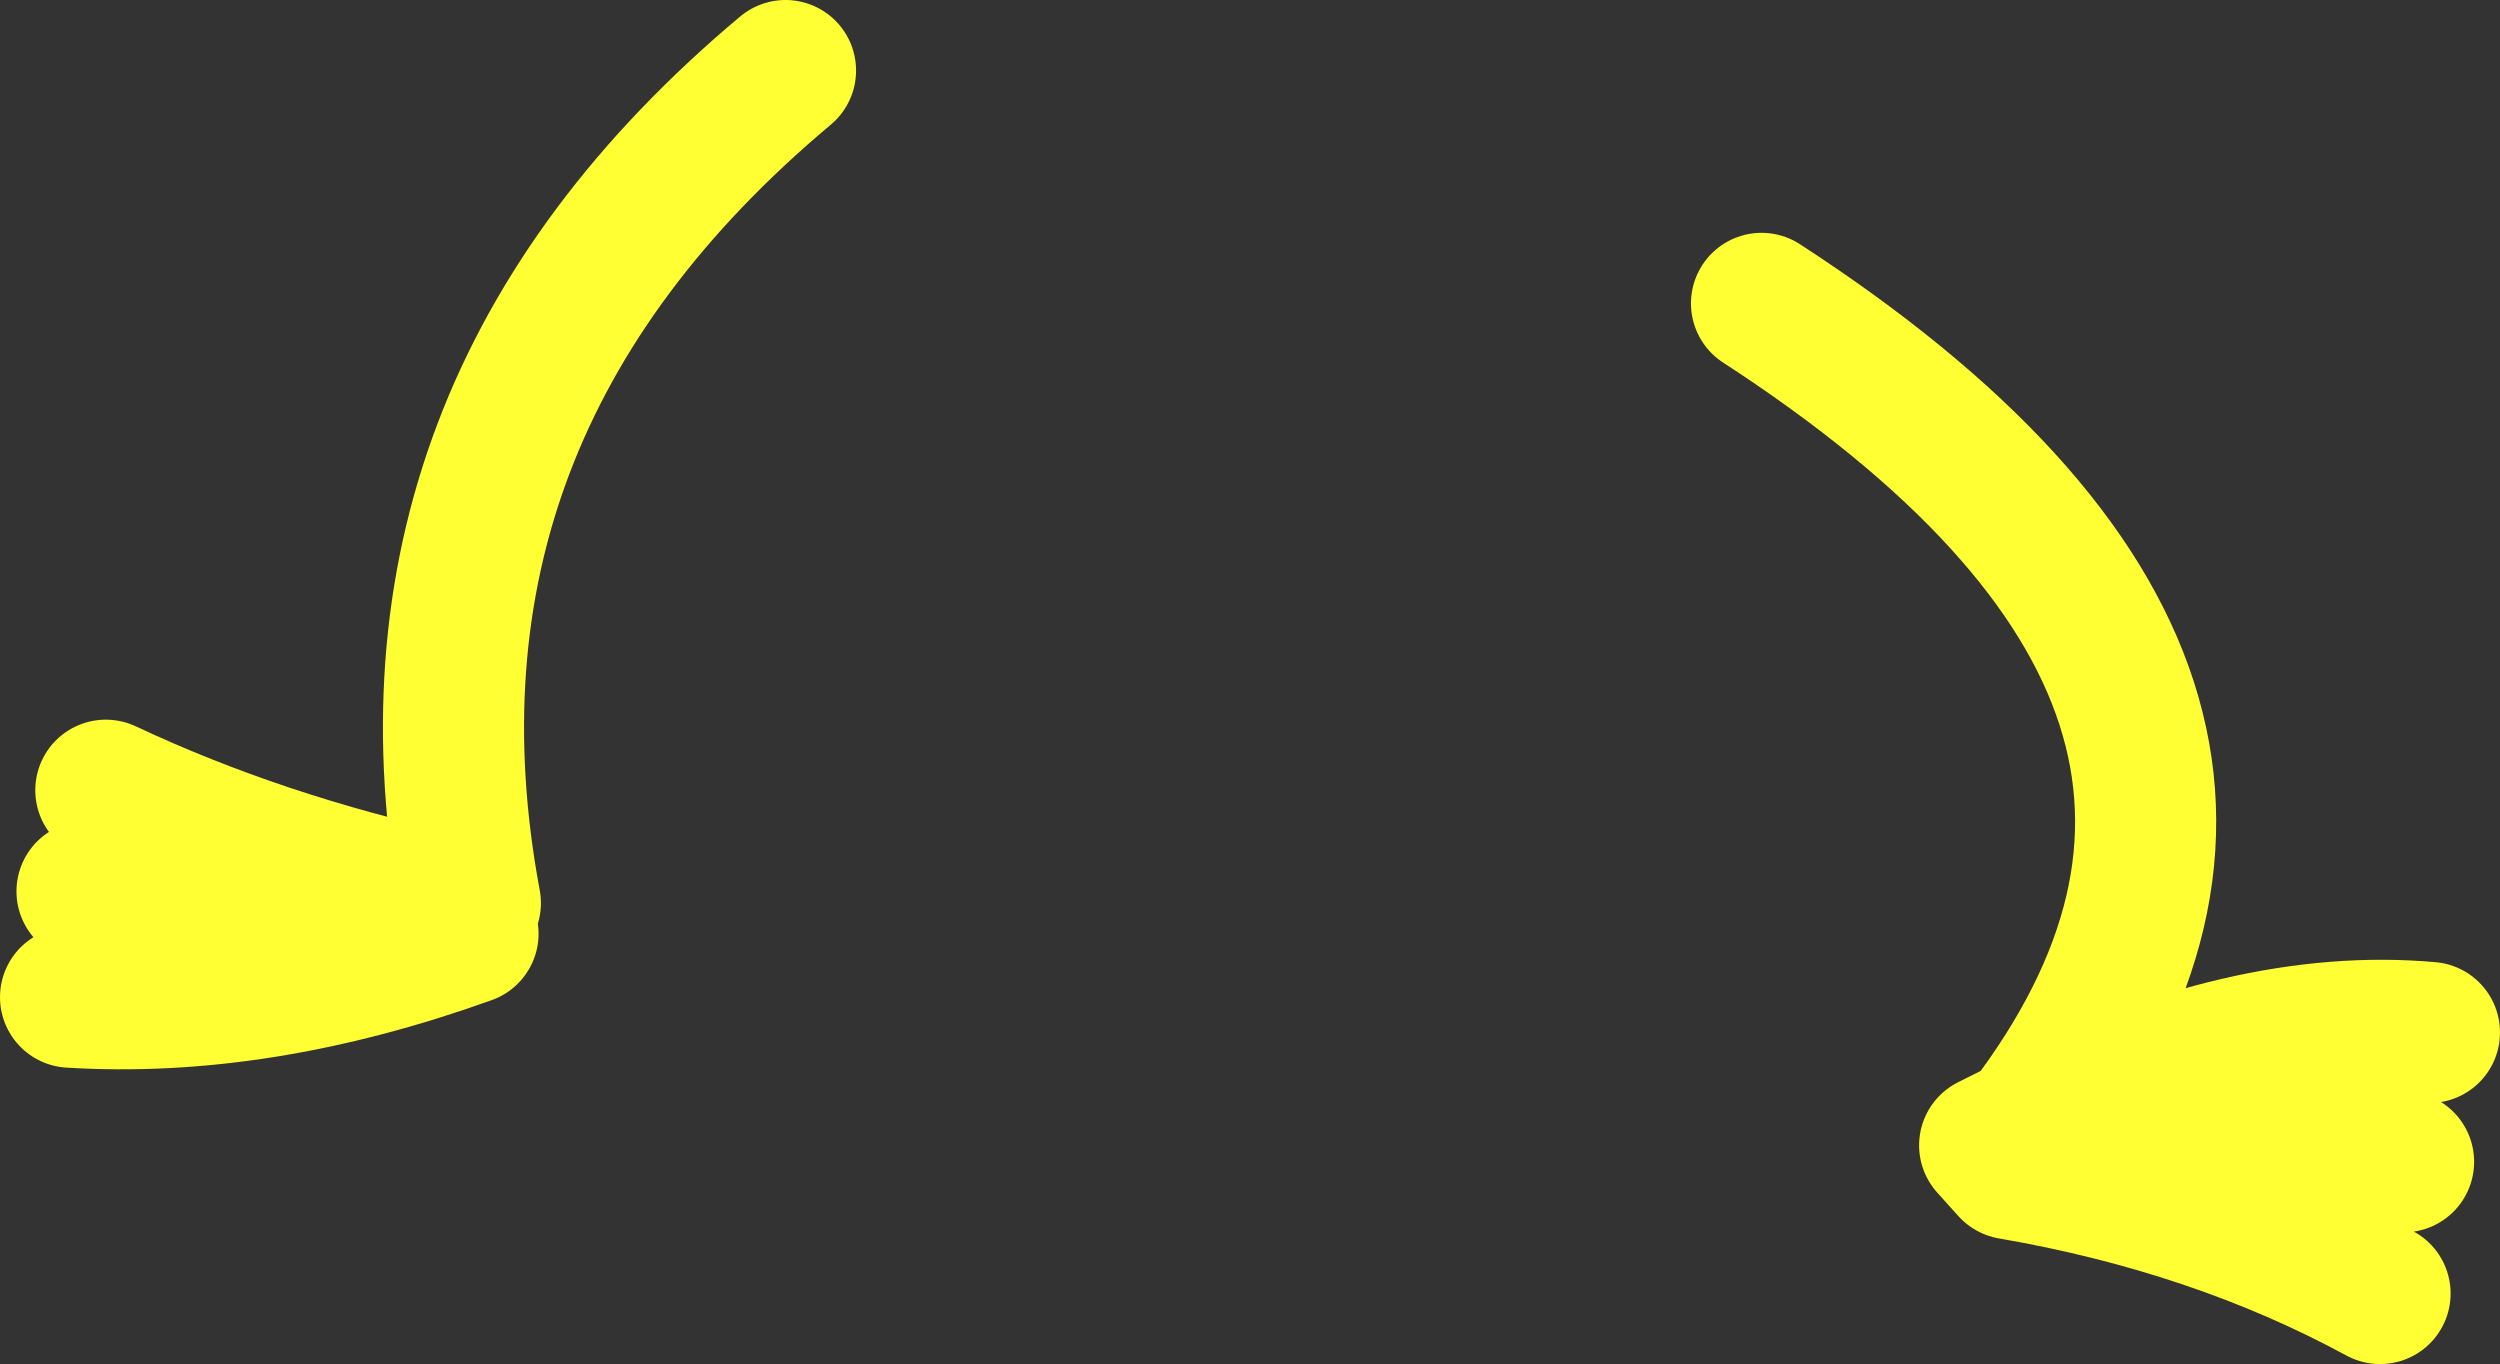
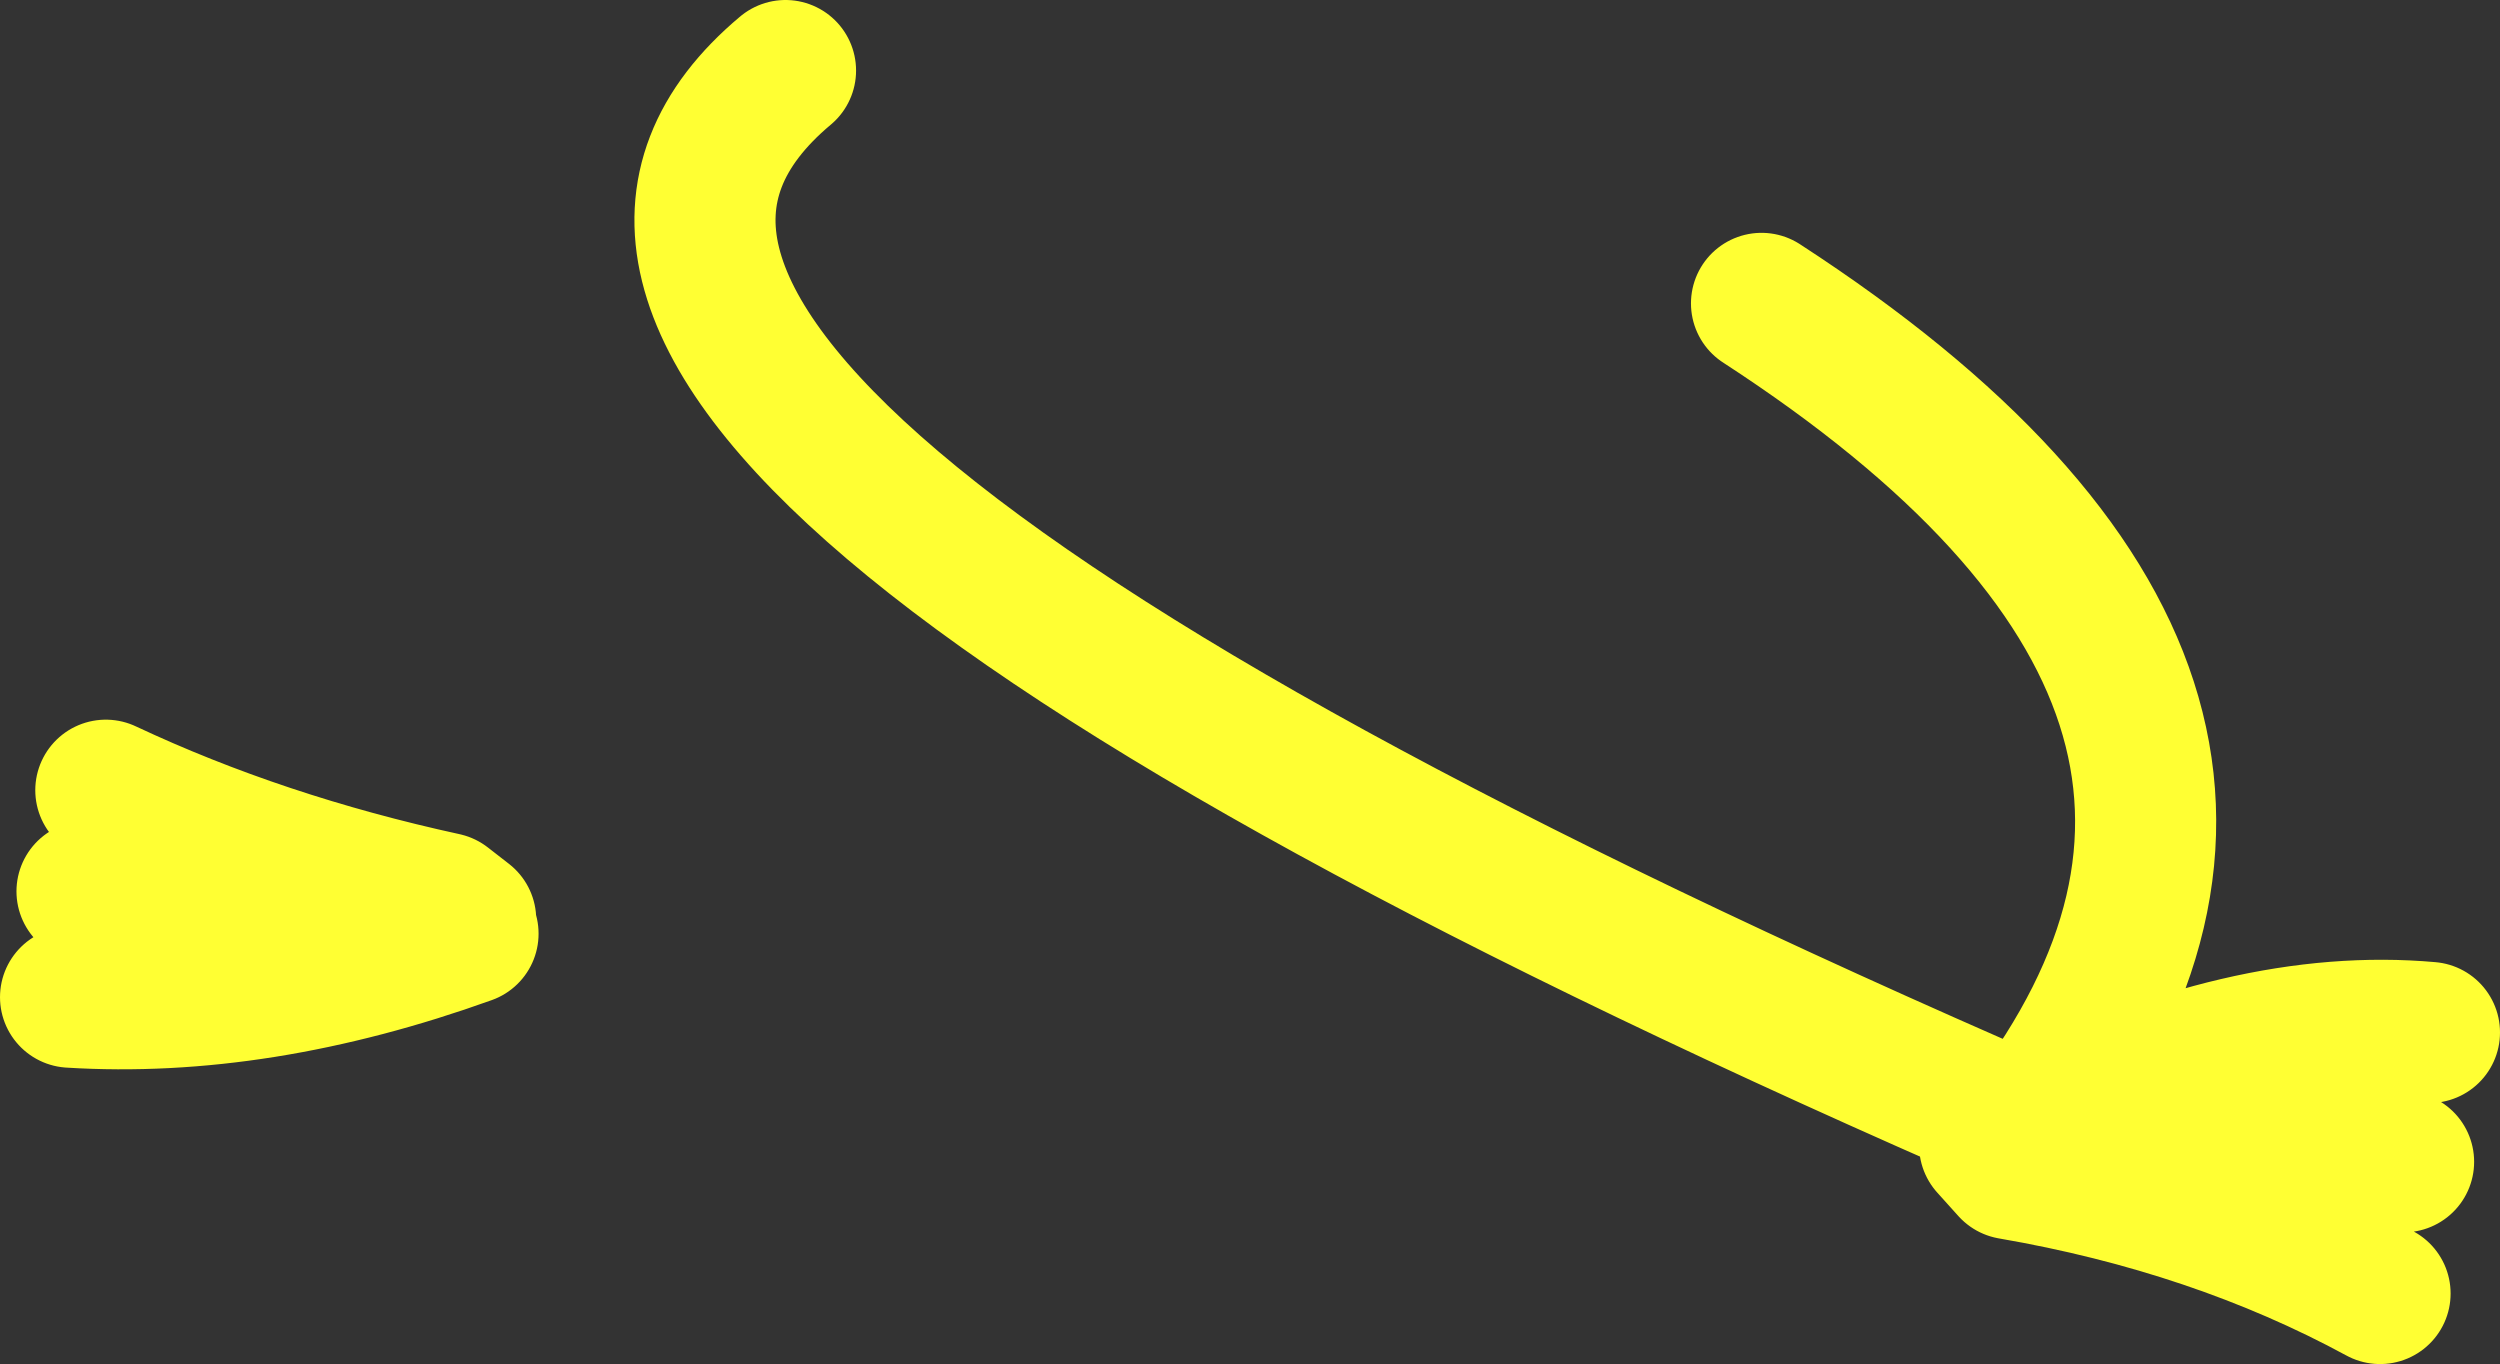
<svg xmlns="http://www.w3.org/2000/svg" height="29.0px" width="53.15px">
  <rect width="100%" height="100%" fill="#333333" stroke="none" />
  <g transform="matrix(1.0, 0.0, 0.0, 1.0, 134.95, 41.35)">
-     <path d="M-125.05 -21.8 L-125.5 -22.15 -133.1 -22.4 M-132.7 -24.55 Q-129.4 -23.0 -125.5 -22.15 M-133.45 -20.15 Q-129.45 -19.9 -125.0 -21.5 M-83.85 -16.65 Q-88.65 -17.85 -92.2 -16.5 -87.85 -15.75 -84.35 -13.85 M-97.5 -34.9 Q-84.8 -26.65 -91.85 -17.4 -87.2 -19.75 -83.3 -19.4 M-92.2 -16.5 L-92.65 -17.0 -91.85 -17.4 M-124.95 -22.15 Q-126.9 -32.6 -118.25 -39.85" fill="none" stroke="#ffff33" stroke-linecap="round" stroke-linejoin="round" stroke-width="3.0" />
+     <path d="M-125.05 -21.8 L-125.5 -22.15 -133.1 -22.4 M-132.7 -24.55 Q-129.4 -23.0 -125.5 -22.15 M-133.45 -20.15 Q-129.45 -19.9 -125.0 -21.5 M-83.85 -16.65 Q-88.65 -17.85 -92.2 -16.5 -87.85 -15.75 -84.35 -13.85 M-97.5 -34.9 Q-84.8 -26.65 -91.85 -17.4 -87.2 -19.75 -83.3 -19.4 M-92.2 -16.5 L-92.65 -17.0 -91.85 -17.4 Q-126.9 -32.6 -118.25 -39.85" fill="none" stroke="#ffff33" stroke-linecap="round" stroke-linejoin="round" stroke-width="3.0" />
  </g>
</svg>